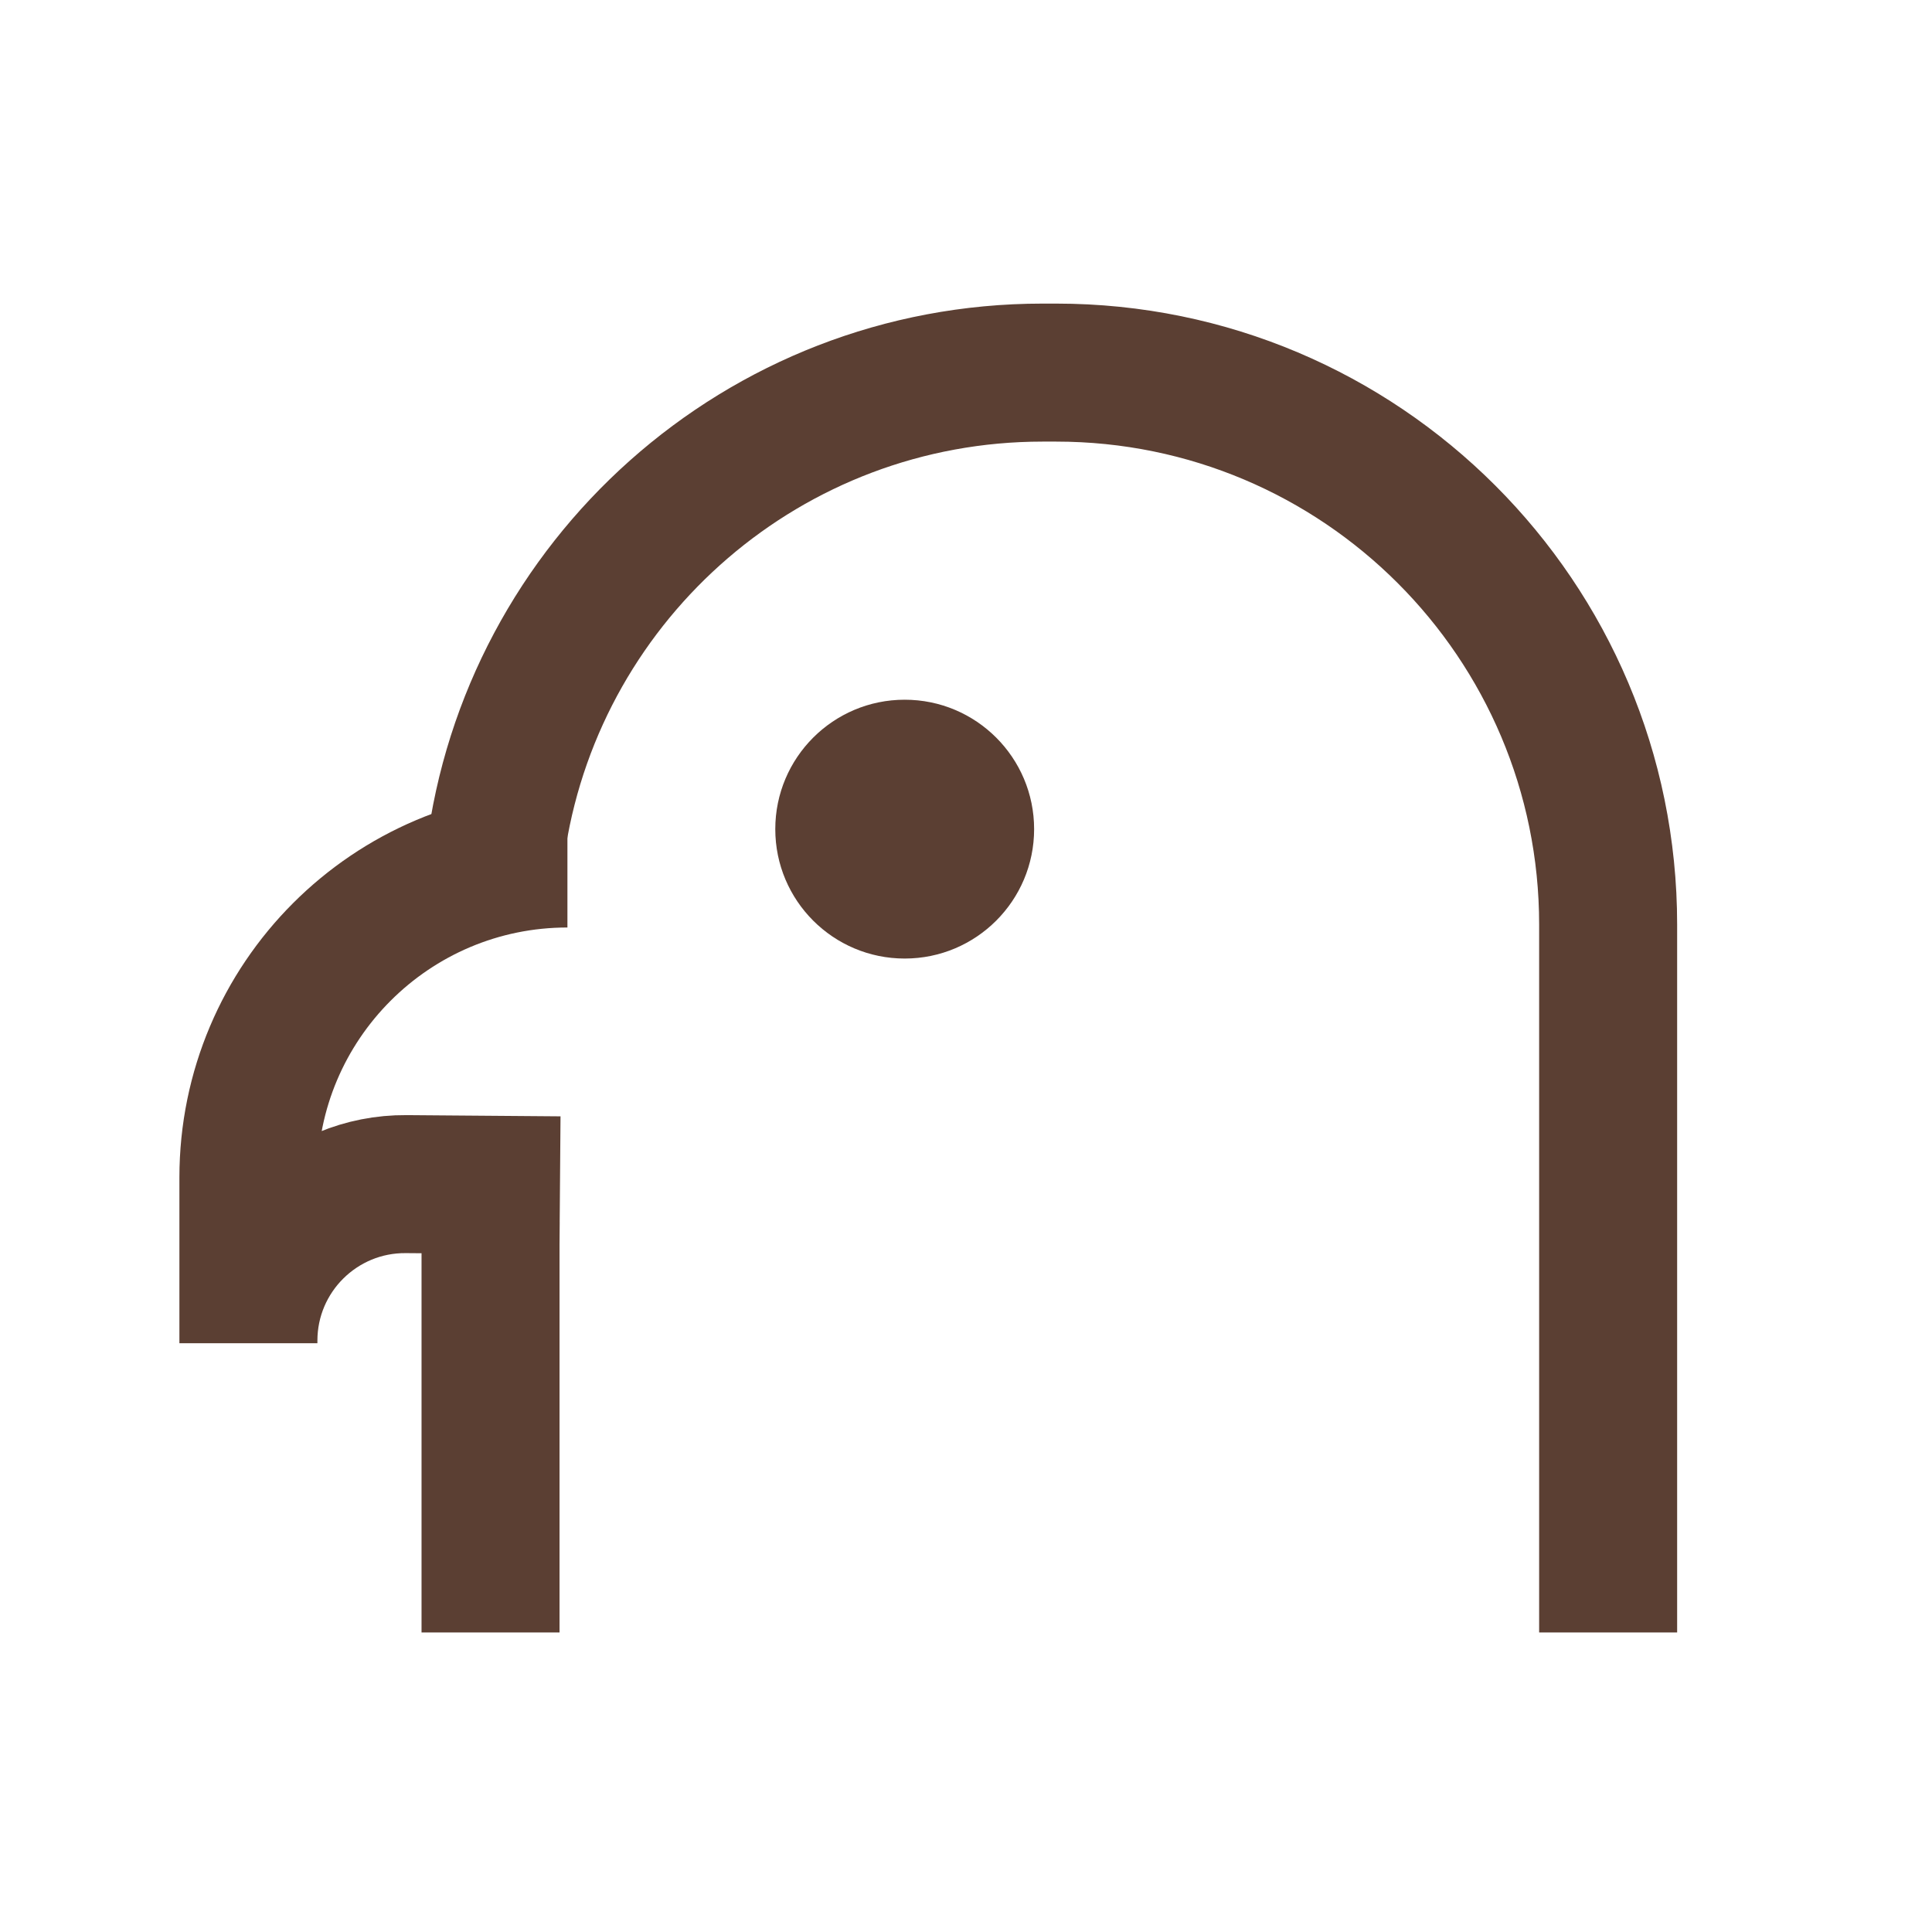
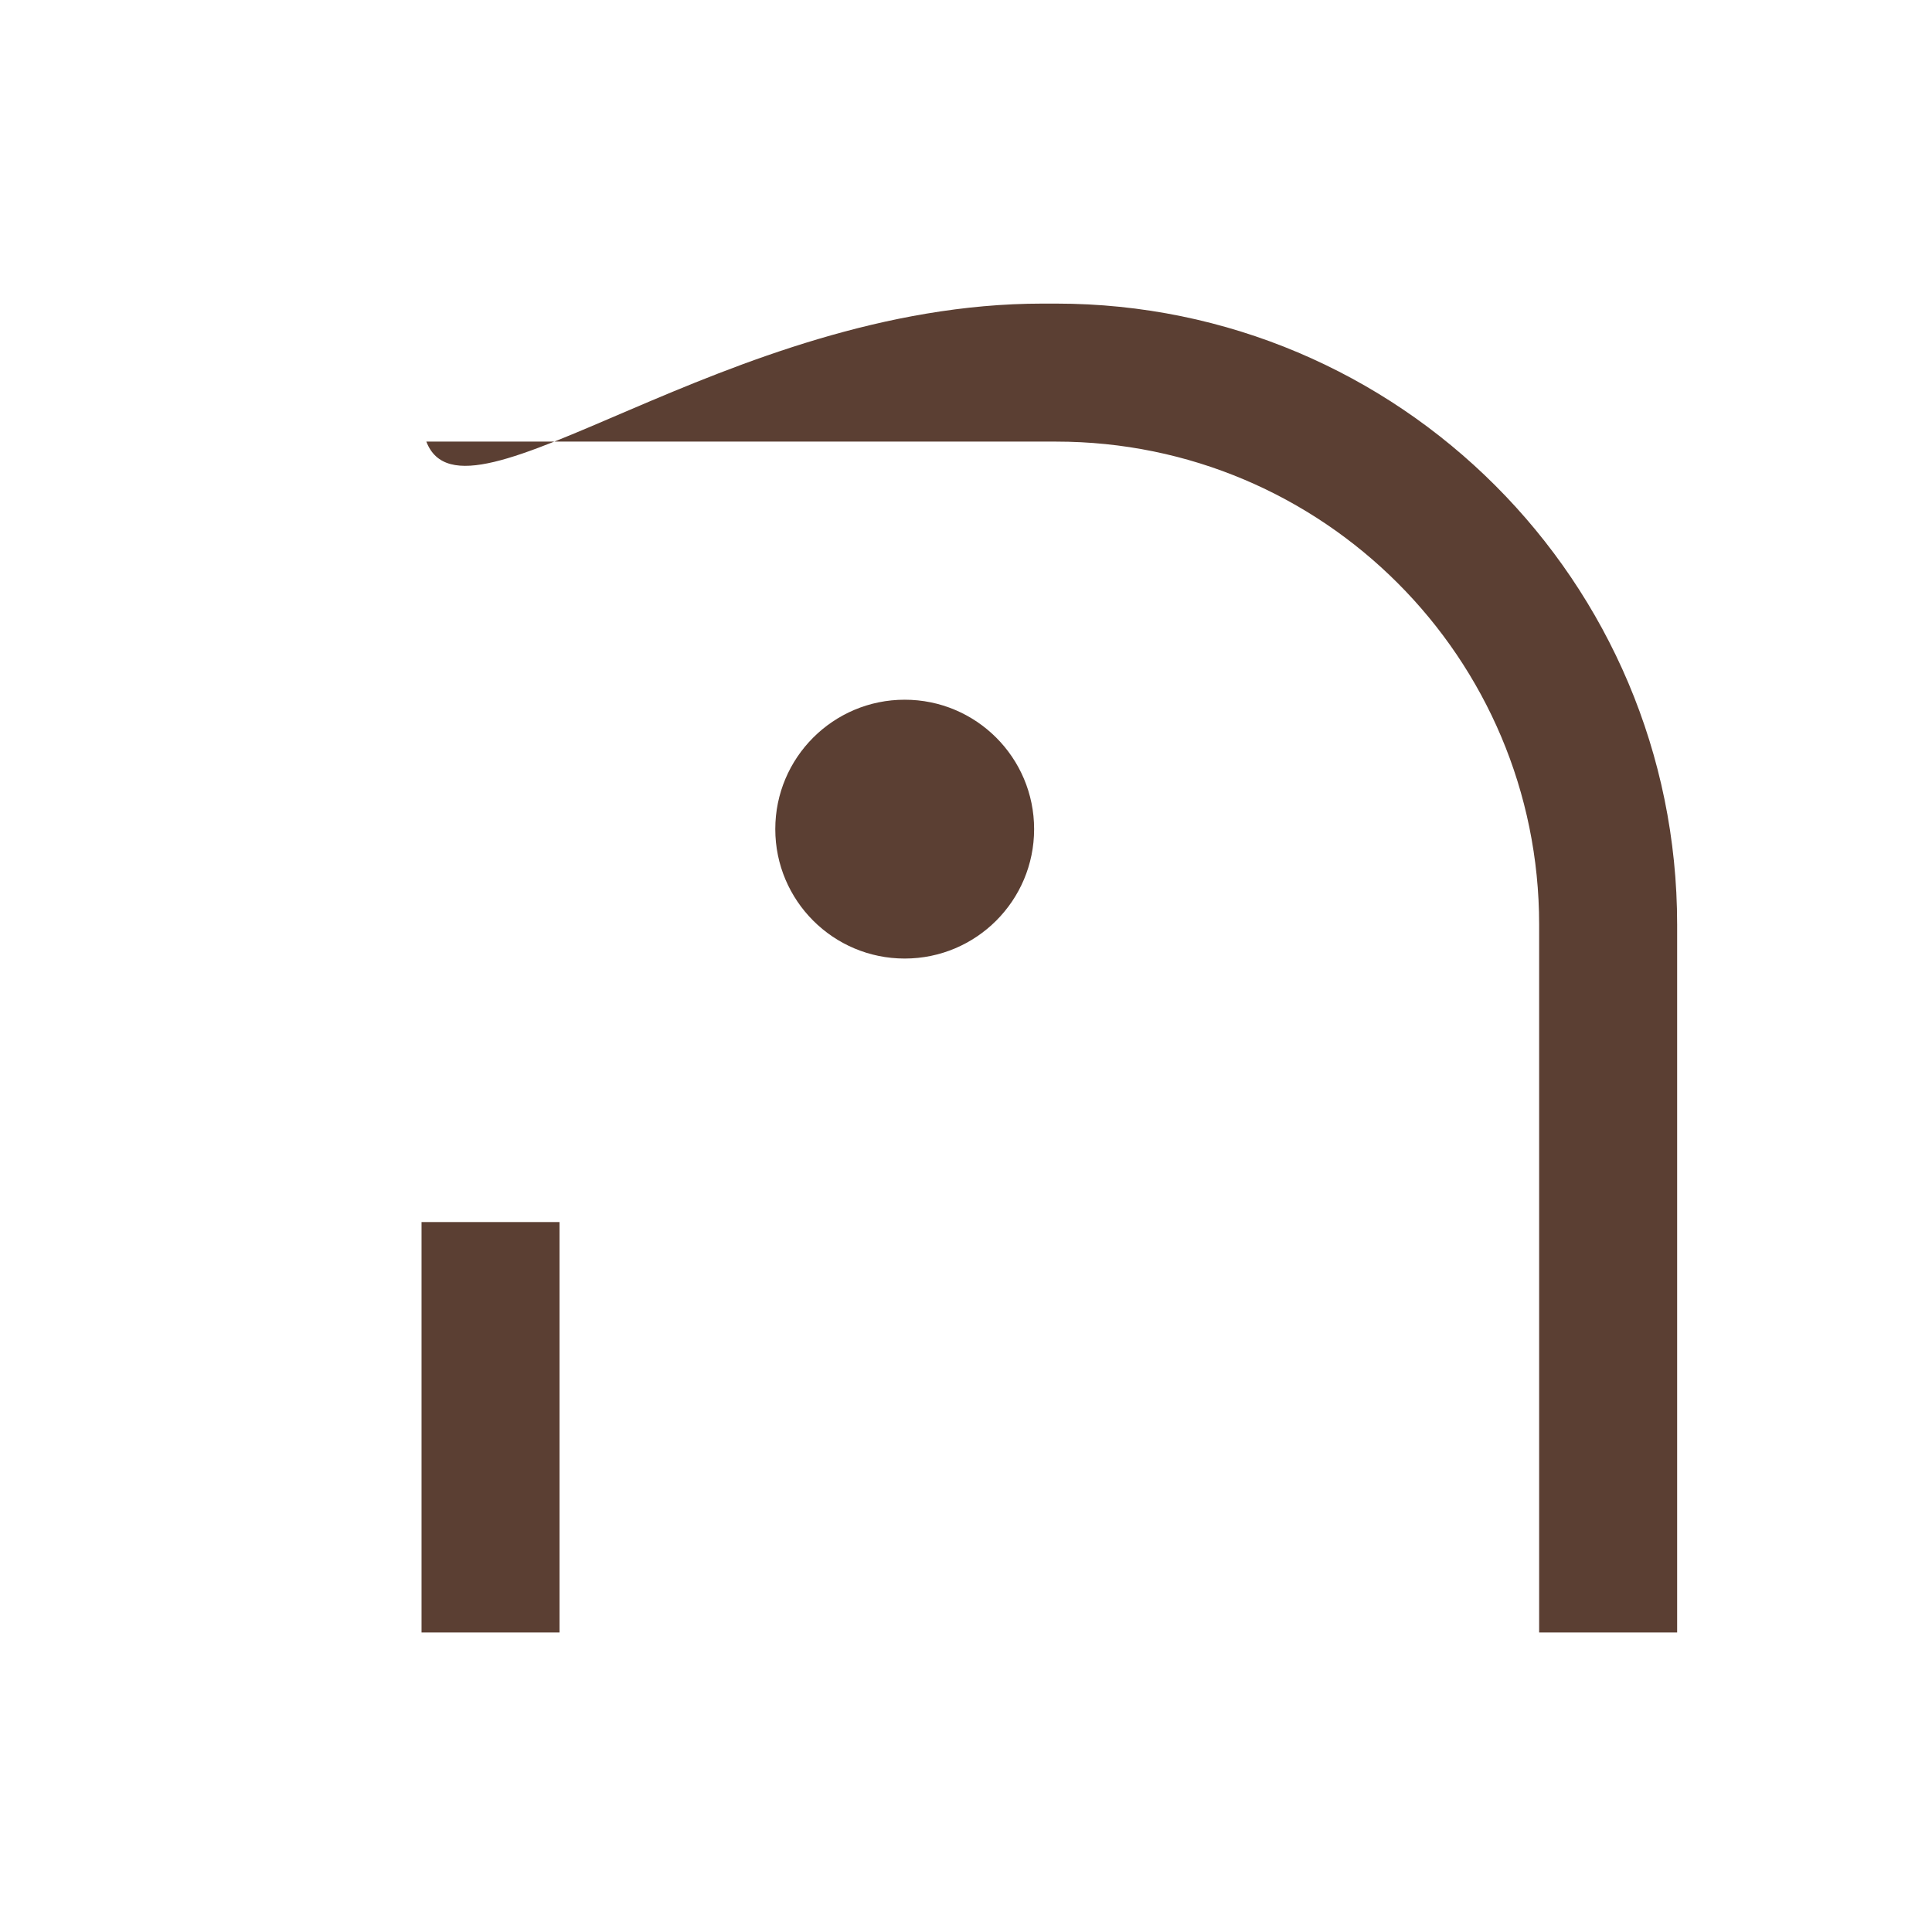
<svg xmlns="http://www.w3.org/2000/svg" width="70" height="70" viewBox="0 0 70 70" fill="none">
  <circle cx="32.779" cy="30.041" r="4.689" fill="#5B3F33" />
-   <path d="M20.559 31.105V31.105C14.175 31.105 9 36.281 9 42.665L9 48.668M20.289 42.947L14.72 42.903C11.569 42.877 9 45.425 9 48.577V48.577V48.668M9 48.668V48.666" stroke="#5B3F33" stroke-width="5" />
-   <path d="M20.273 59.148H15.273V44.277H20.273V59.148ZM38.266 11C50.692 11 60.766 21.074 60.766 33.5V59.148H55.766V33.5C55.766 23.835 47.931 16 38.266 16H37.773C29.063 16 21.84 22.364 20.498 30.695H15.447C16.828 19.593 26.297 11 37.773 11H38.266Z" fill="#5B3F33" />
+   <path d="M20.273 59.148H15.273V44.277H20.273V59.148ZM38.266 11C50.692 11 60.766 21.074 60.766 33.5V59.148H55.766V33.5C55.766 23.835 47.931 16 38.266 16H37.773H15.447C16.828 19.593 26.297 11 37.773 11H38.266Z" fill="#5B3F33" />
</svg>